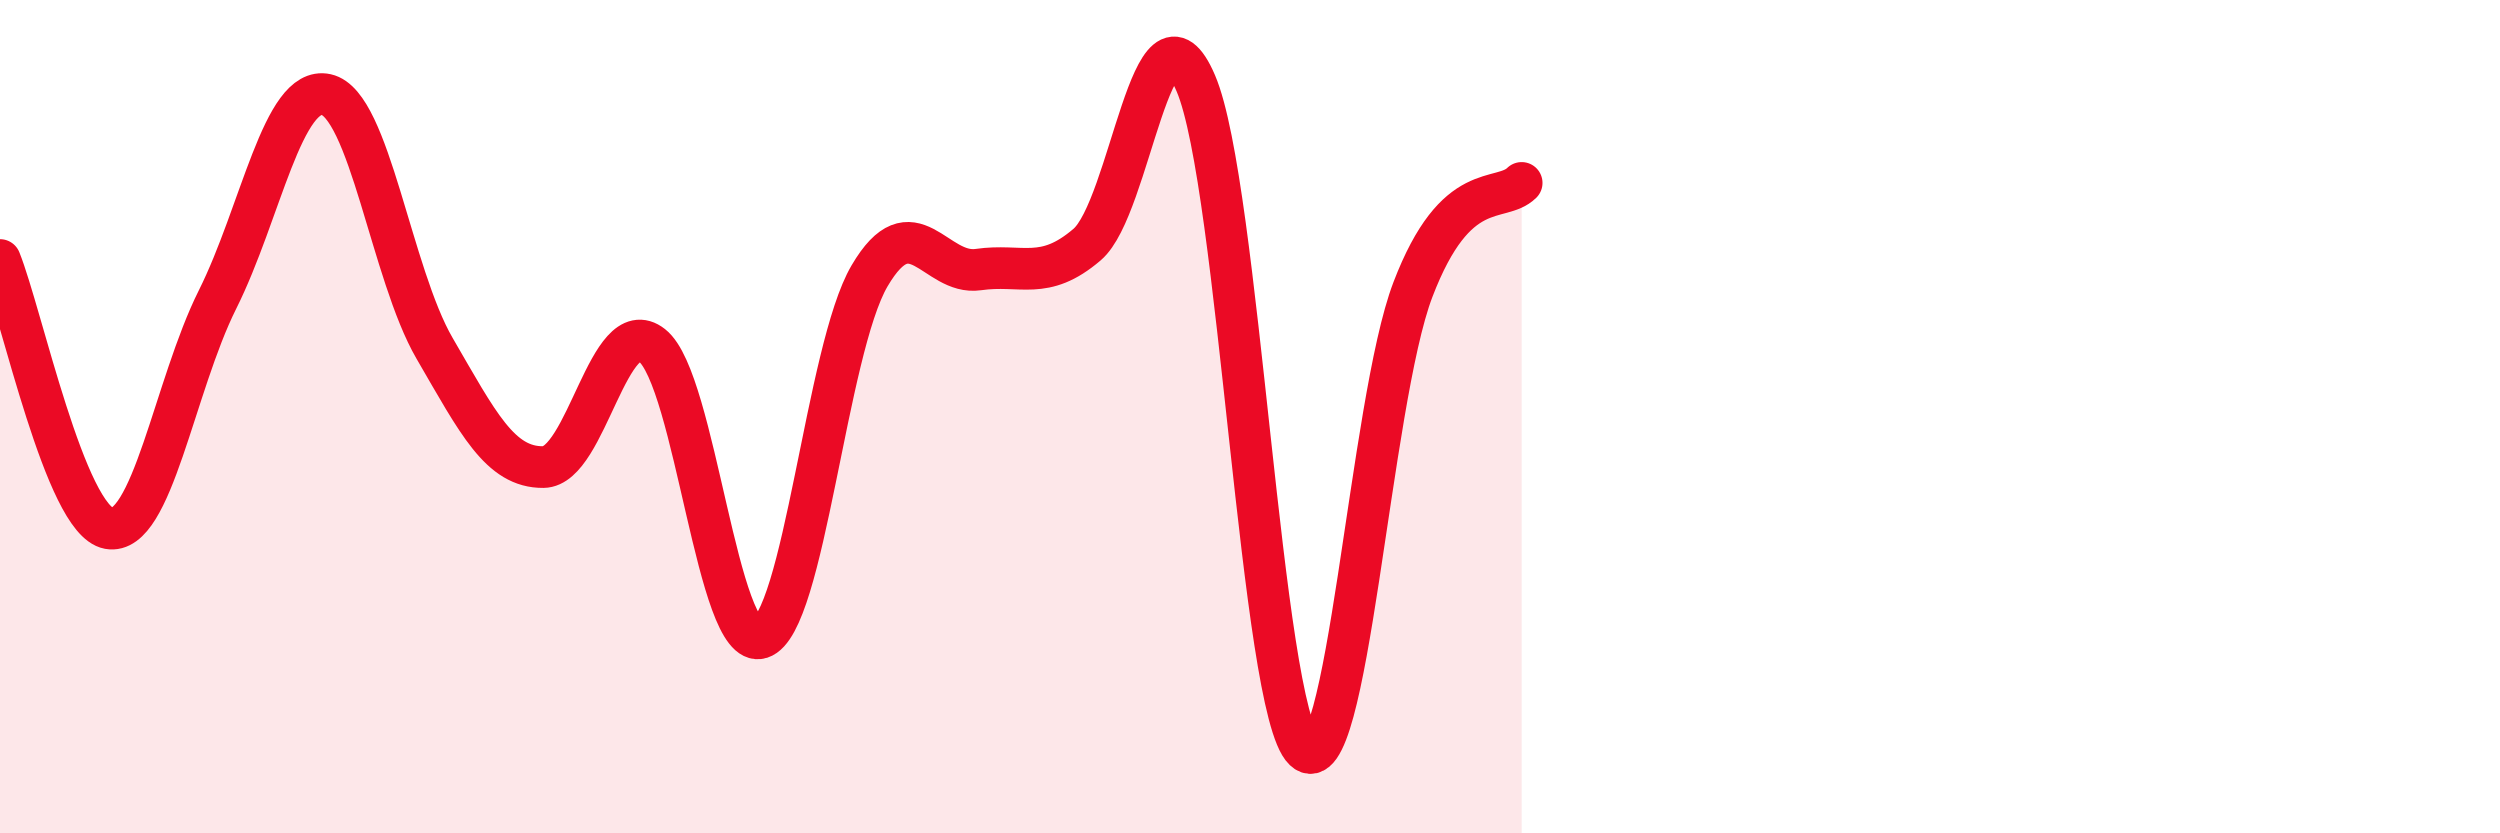
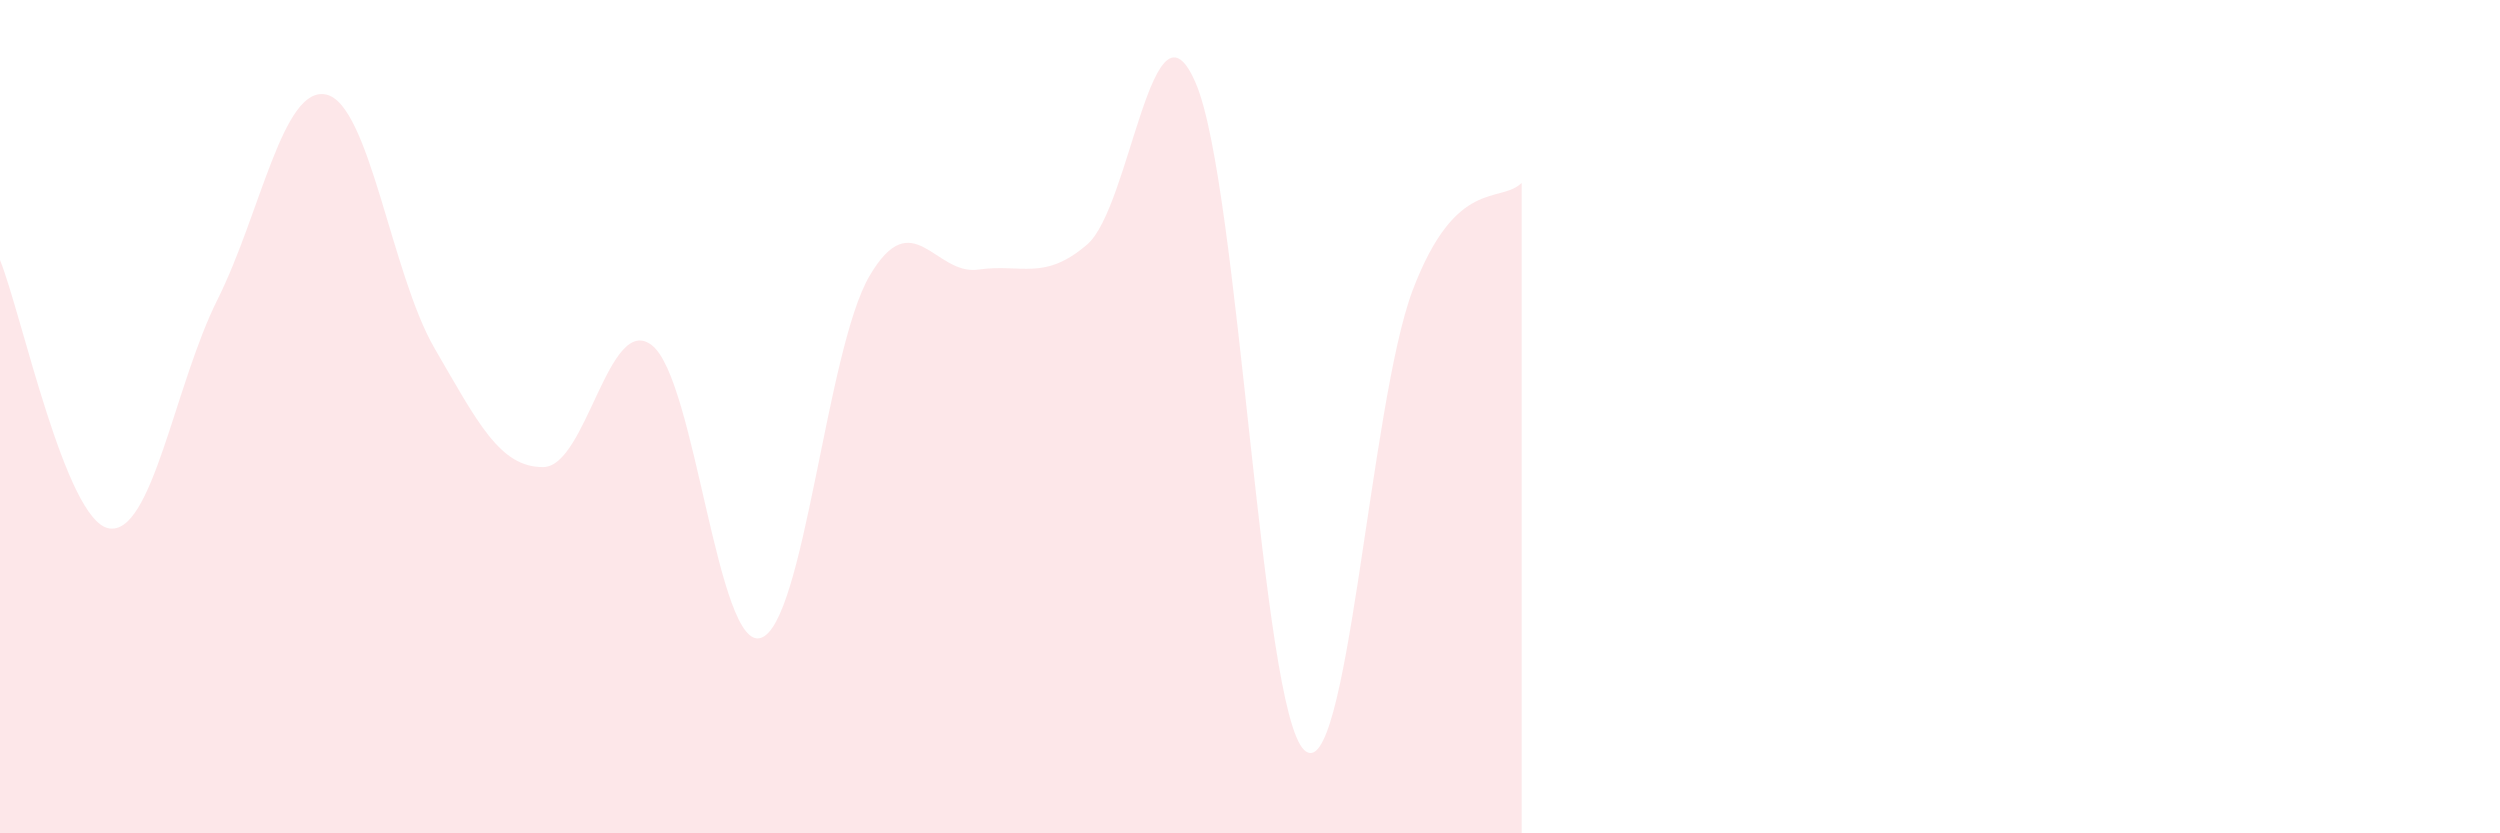
<svg xmlns="http://www.w3.org/2000/svg" width="60" height="20" viewBox="0 0 60 20">
  <path d="M 0,6.24 C 0.52,7.53 1.57,12.49 2.61,12.68 C 3.65,12.87 4.18,9.27 5.22,7.19 C 6.26,5.11 6.79,2.04 7.83,2.27 C 8.87,2.5 9.39,6.57 10.43,8.36 C 11.47,10.15 12,11.22 13.04,11.21 C 14.08,11.2 14.61,7.47 15.65,8.29 C 16.69,9.11 17.22,15.64 18.26,15.31 C 19.3,14.98 19.83,8.39 20.87,6.62 C 21.91,4.85 22.44,6.62 23.48,6.47 C 24.52,6.32 25.05,6.76 26.09,5.87 C 27.13,4.98 27.66,-0.43 28.7,2 C 29.74,4.43 30.26,17.01 31.3,18 C 32.34,18.99 32.87,9.67 33.91,6.95 C 34.95,4.23 36,4.9 36.52,4.39L36.52 20L0 20Z" fill="#EB0A25" opacity="0.1" stroke-linecap="round" stroke-linejoin="round" />
-   <path d="M 0,6.24 C 0.52,7.53 1.57,12.49 2.61,12.68 C 3.65,12.87 4.18,9.27 5.22,7.19 C 6.26,5.11 6.79,2.04 7.83,2.27 C 8.87,2.5 9.39,6.57 10.43,8.36 C 11.47,10.15 12,11.22 13.04,11.21 C 14.08,11.2 14.61,7.47 15.65,8.29 C 16.69,9.11 17.22,15.64 18.26,15.31 C 19.3,14.98 19.83,8.39 20.87,6.62 C 21.91,4.85 22.44,6.62 23.48,6.47 C 24.52,6.32 25.05,6.76 26.09,5.87 C 27.13,4.98 27.66,-0.43 28.7,2 C 29.74,4.43 30.26,17.01 31.3,18 C 32.34,18.99 32.87,9.67 33.91,6.95 C 34.95,4.23 36,4.9 36.52,4.39" stroke="#EB0A25" stroke-width="1" fill="none" stroke-linecap="round" stroke-linejoin="round" />
</svg>